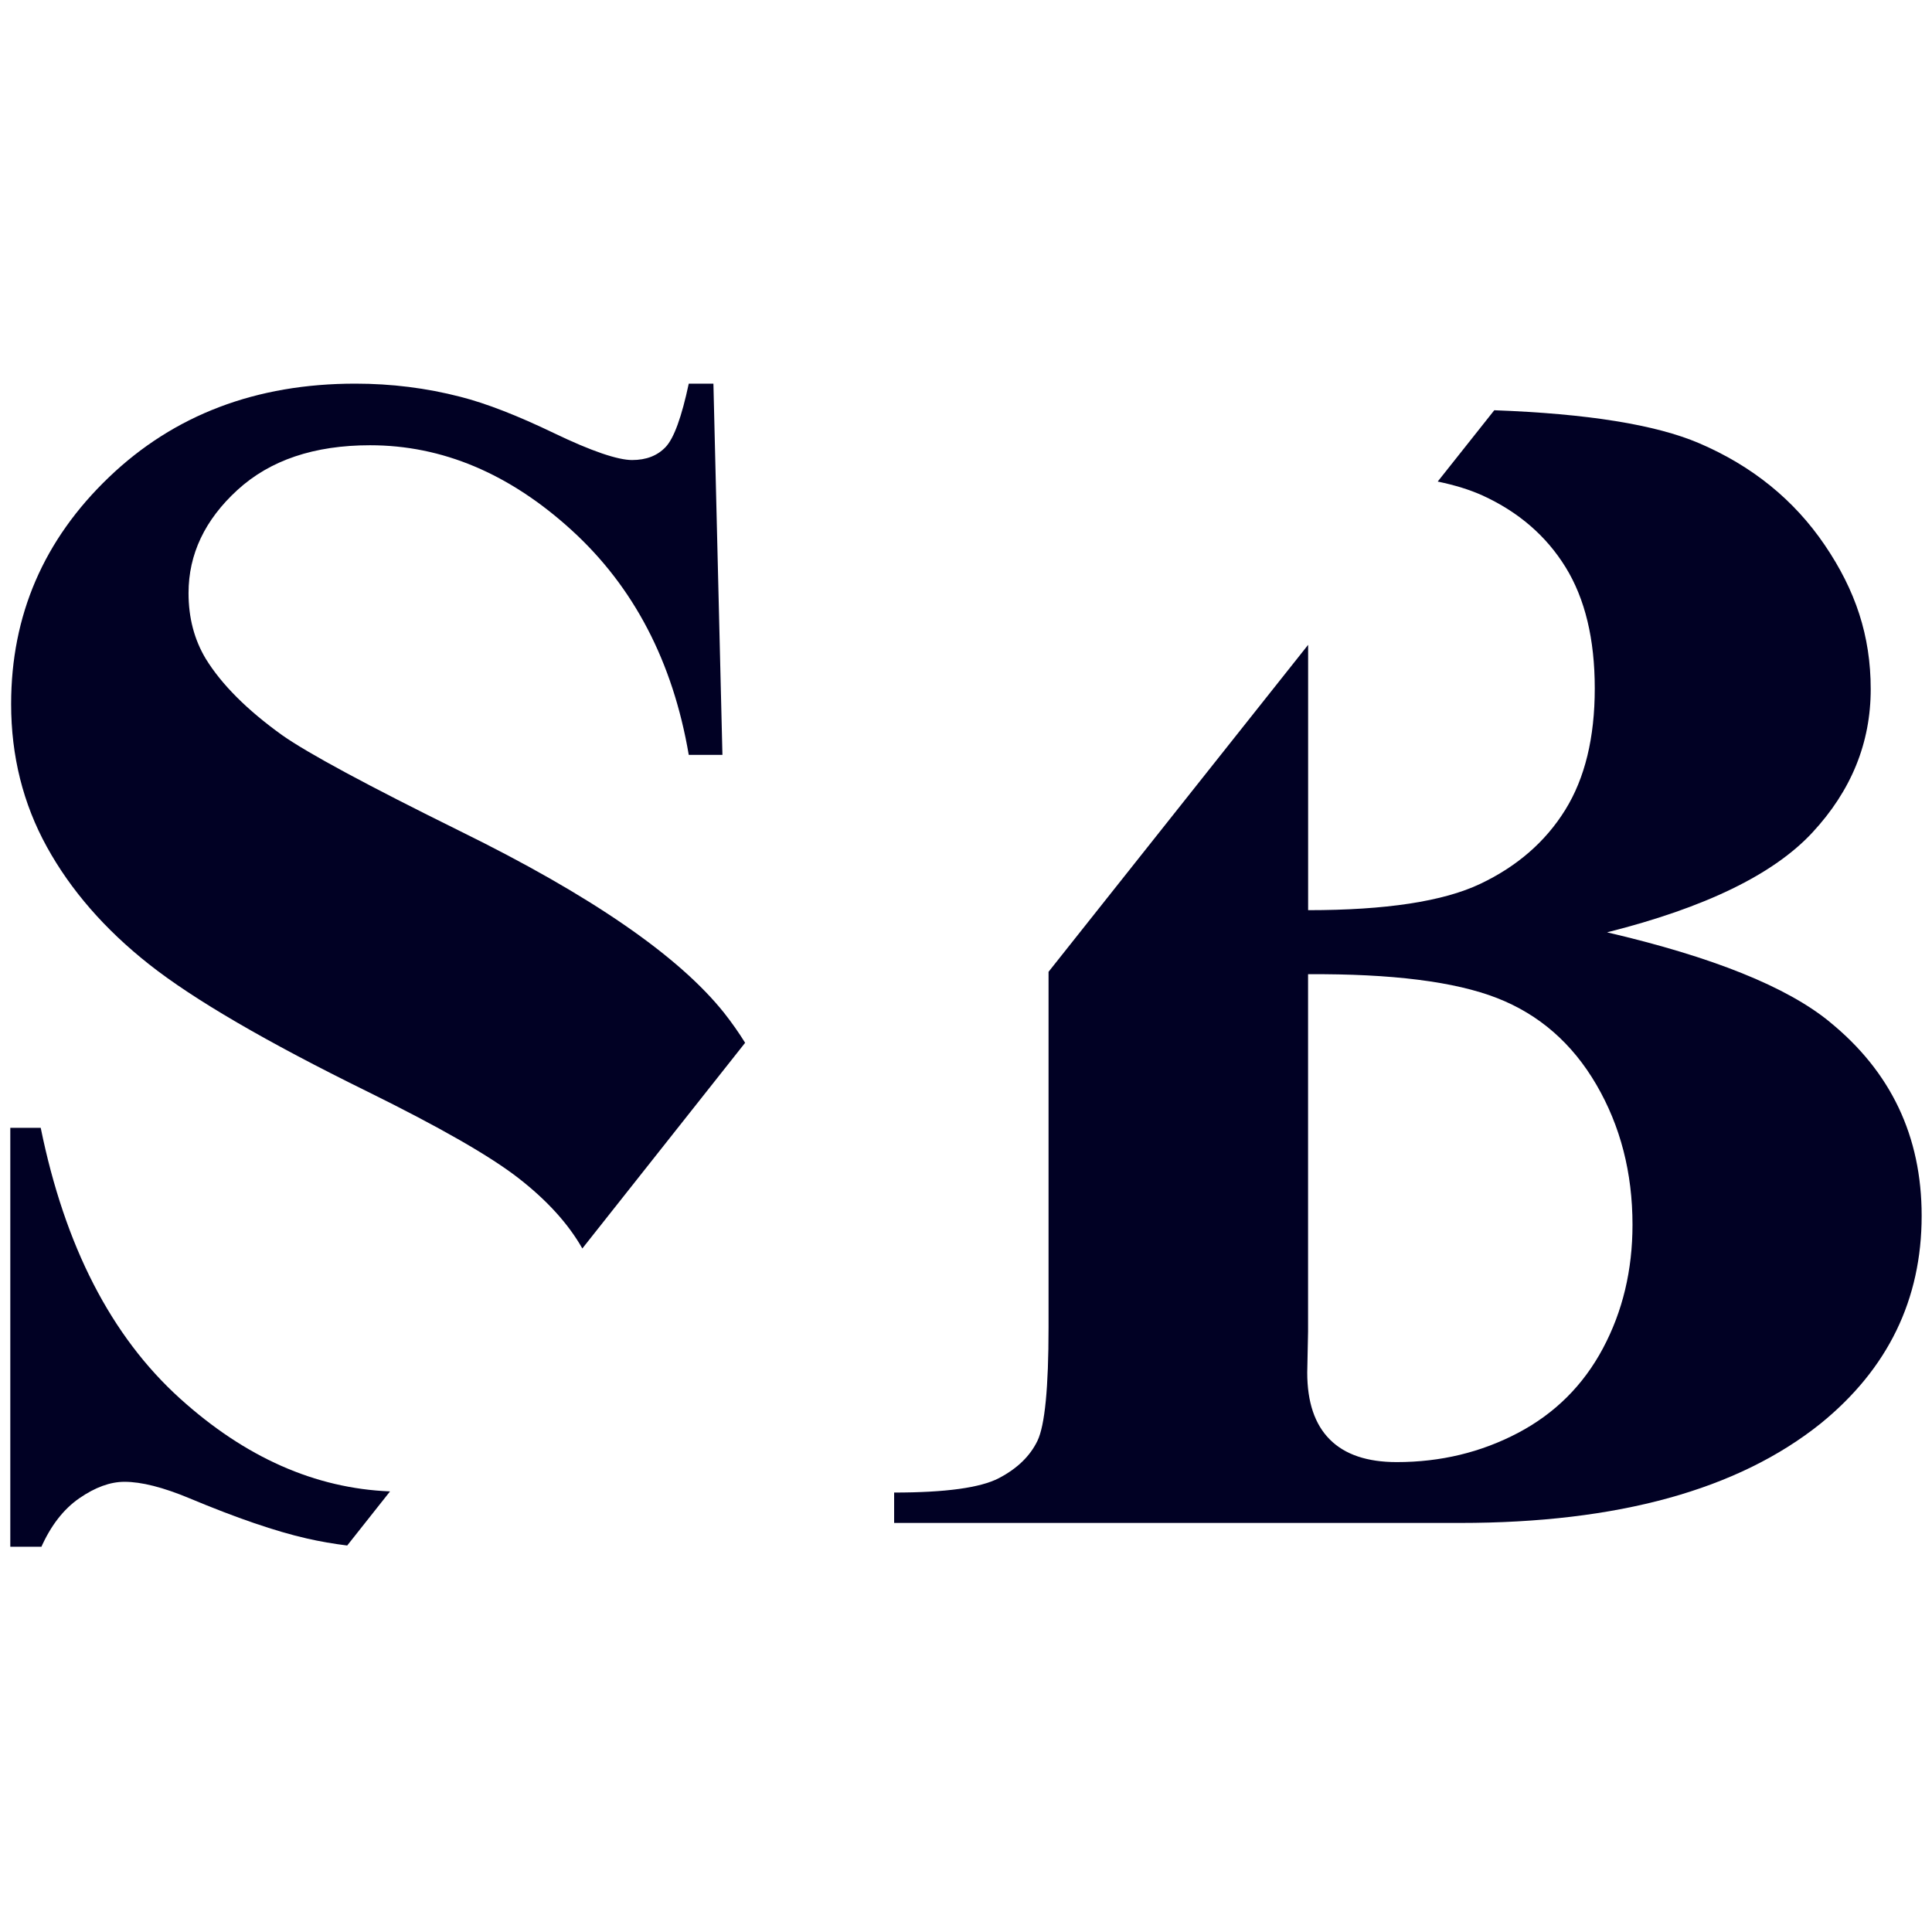
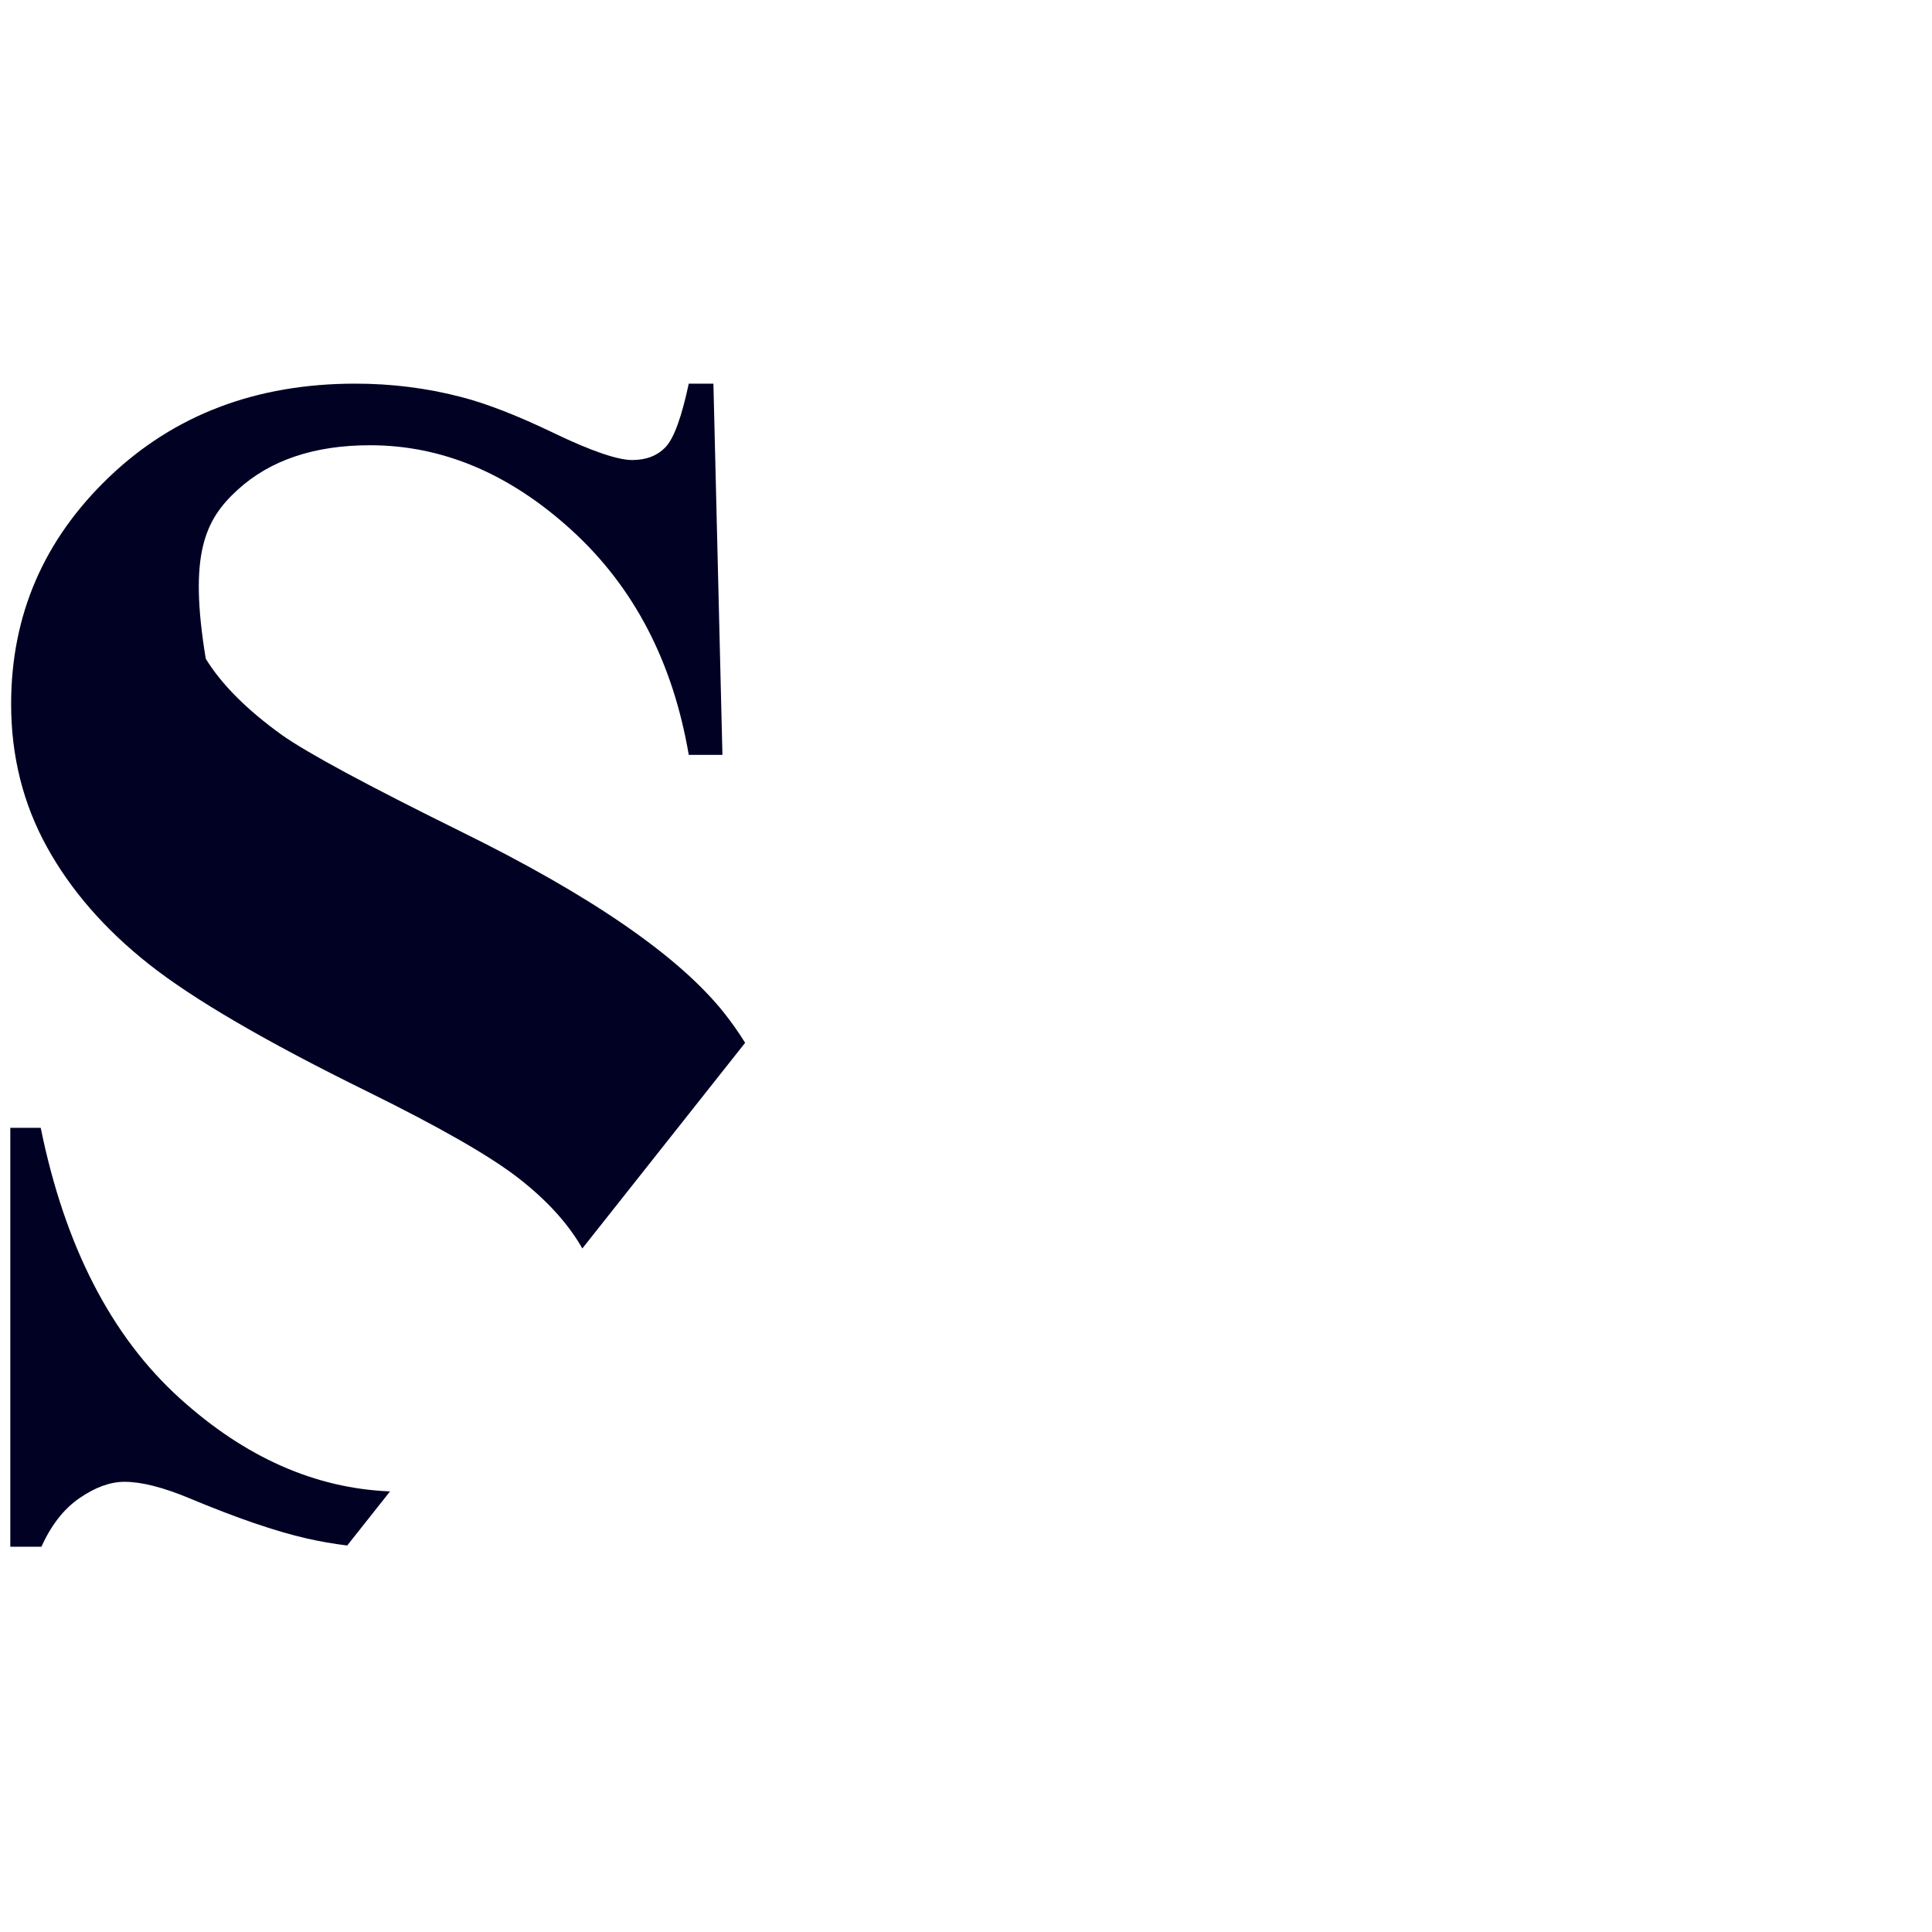
<svg xmlns="http://www.w3.org/2000/svg" height="500" preserveAspectRatio="xMidYMid meet" version="1.2" viewBox="0 0 375 375" width="500" zoomAndPan="magnify">
  <defs>
    <clipPath id="c2332ea0f6">
      <path d="M 2 74.465 L 145 74.465 L 145 243 L 2 243 Z M 2 74.465" />
    </clipPath>
    <clipPath id="d3f573b117">
      <path d="M 2 218 L 76 218 L 76 300.215 L 2 300.215 Z M 2 218" />
    </clipPath>
  </defs>
  <g id="c25e7e6f05">
    <g clip-path="url(#c2332ea0f6)" clip-rule="nonzero">
-       <path d="M 28.945 187.18 C 37.551 193.98 51.688 202.223 71.352 211.891 C 85.379 218.801 95.156 224.406 100.684 228.711 C 106.203 233.012 110.32 237.547 113.031 242.328 L 144.629 202.406 C 143.395 200.418 142.031 198.48 140.539 196.586 C 131.719 185.535 114.66 173.789 89.363 161.352 C 71.293 152.426 59.762 146.211 54.77 142.699 C 47.965 137.812 43.023 132.871 39.941 127.871 C 37.707 124.152 36.594 119.902 36.594 115.117 C 36.594 107.574 39.758 100.902 46.082 95.109 C 52.402 89.32 60.988 86.422 71.828 86.422 C 85.859 86.422 98.906 91.922 110.969 102.922 C 123.027 113.922 130.605 128.457 133.688 146.523 L 140.223 146.523 L 138.473 74.465 L 133.688 74.465 C 132.305 80.949 130.816 85.043 129.223 86.742 C 127.629 88.441 125.449 89.293 122.688 89.293 C 119.926 89.293 114.793 87.566 107.621 84.113 C 100.449 80.66 94.363 78.293 89.367 77.02 C 82.777 75.316 75.977 74.465 68.961 74.465 C 49.723 74.465 33.777 80.523 21.133 92.641 C 8.484 104.758 2.16 119.426 2.16 136.645 C 2.16 146.742 4.473 155.988 9.098 164.383 C 13.723 172.777 20.336 180.383 28.945 187.18 Z M 28.945 187.18" style="stroke:none;fill-rule:nonzero;fill:#010124;fill-opacity:1;" />
+       <path d="M 28.945 187.18 C 37.551 193.98 51.688 202.223 71.352 211.891 C 85.379 218.801 95.156 224.406 100.684 228.711 C 106.203 233.012 110.32 237.547 113.031 242.328 L 144.629 202.406 C 143.395 200.418 142.031 198.48 140.539 196.586 C 131.719 185.535 114.66 173.789 89.363 161.352 C 71.293 152.426 59.762 146.211 54.77 142.699 C 47.965 137.812 43.023 132.871 39.941 127.871 C 36.594 107.574 39.758 100.902 46.082 95.109 C 52.402 89.32 60.988 86.422 71.828 86.422 C 85.859 86.422 98.906 91.922 110.969 102.922 C 123.027 113.922 130.605 128.457 133.688 146.523 L 140.223 146.523 L 138.473 74.465 L 133.688 74.465 C 132.305 80.949 130.816 85.043 129.223 86.742 C 127.629 88.441 125.449 89.293 122.688 89.293 C 119.926 89.293 114.793 87.566 107.621 84.113 C 100.449 80.66 94.363 78.293 89.367 77.02 C 82.777 75.316 75.977 74.465 68.961 74.465 C 49.723 74.465 33.777 80.523 21.133 92.641 C 8.484 104.758 2.16 119.426 2.16 136.645 C 2.16 146.742 4.473 155.988 9.098 164.383 C 13.723 172.777 20.336 180.383 28.945 187.18 Z M 28.945 187.18" style="stroke:none;fill-rule:nonzero;fill:#010124;fill-opacity:1;" />
    </g>
    <g clip-path="url(#d3f573b117)" clip-rule="nonzero">
      <path d="M 75.707 289.48 C 61.18 288.898 47.582 282.887 34.926 271.438 C 21.582 259.375 12.574 241.863 7.902 218.906 L 2 218.906 L 2 300.531 L 7.902 300.531 C 9.812 296.176 12.309 292.938 15.395 290.809 C 18.477 288.68 21.398 287.617 24.164 287.617 C 27.453 287.617 31.656 288.68 36.758 290.809 C 45.898 294.633 53.496 297.238 59.555 298.617 C 62.102 299.199 64.715 299.648 67.391 299.984 Z M 75.707 289.48" style="stroke:none;fill-rule:nonzero;fill:#010124;fill-opacity:1;" />
    </g>
-     <path d="M 355.133 198.34 C 346.84 191.543 332.441 185.746 311.93 180.965 C 330.953 176.18 344.238 169.727 351.785 161.594 C 359.332 153.465 363.105 144.191 363.105 133.773 C 363.105 123.355 360.133 114.566 354.18 105.793 C 348.227 97.023 340.094 90.434 329.785 86.023 C 321.363 82.422 308.109 80.293 290.039 79.629 L 279.059 93.469 C 282.43 94.172 285.309 95.066 287.699 96.148 C 294.711 99.34 300.105 103.988 303.883 110.102 C 307.656 116.215 309.543 124.051 309.543 133.617 C 309.543 143.184 307.633 151.051 303.805 157.211 C 299.977 163.375 294.477 168.16 287.305 171.562 C 280.129 174.965 268.996 176.664 253.906 176.664 L 253.906 125.164 L 203.523 188.625 L 203.523 257.656 C 203.523 269.348 202.805 276.68 201.371 279.656 C 199.938 282.629 197.438 285.051 193.879 286.91 C 190.316 288.77 183.539 289.703 173.551 289.703 L 173.551 295.602 L 283.395 295.602 C 314.004 295.602 337.332 289.168 353.383 276.309 C 366.457 265.684 372.992 252.238 372.992 235.977 C 372.992 220.566 367.039 208.023 355.137 198.352 Z M 311.133 261.711 C 307.305 268.883 301.805 274.359 294.633 278.133 C 287.457 281.906 279.617 283.793 271.113 283.793 C 265.375 283.793 261.043 282.336 258.121 279.406 C 255.195 276.484 253.734 272.152 253.734 266.414 L 253.895 258.441 L 253.895 189.094 C 270.156 188.988 282.379 190.527 290.562 193.715 C 298.746 196.906 305.176 202.512 309.855 210.535 C 314.531 218.562 316.867 227.625 316.867 237.719 C 316.867 246.543 314.957 254.539 311.129 261.715 Z M 311.133 261.711" style="stroke:none;fill-rule:nonzero;fill:#010124;fill-opacity:1;" />
  </g>
</svg>